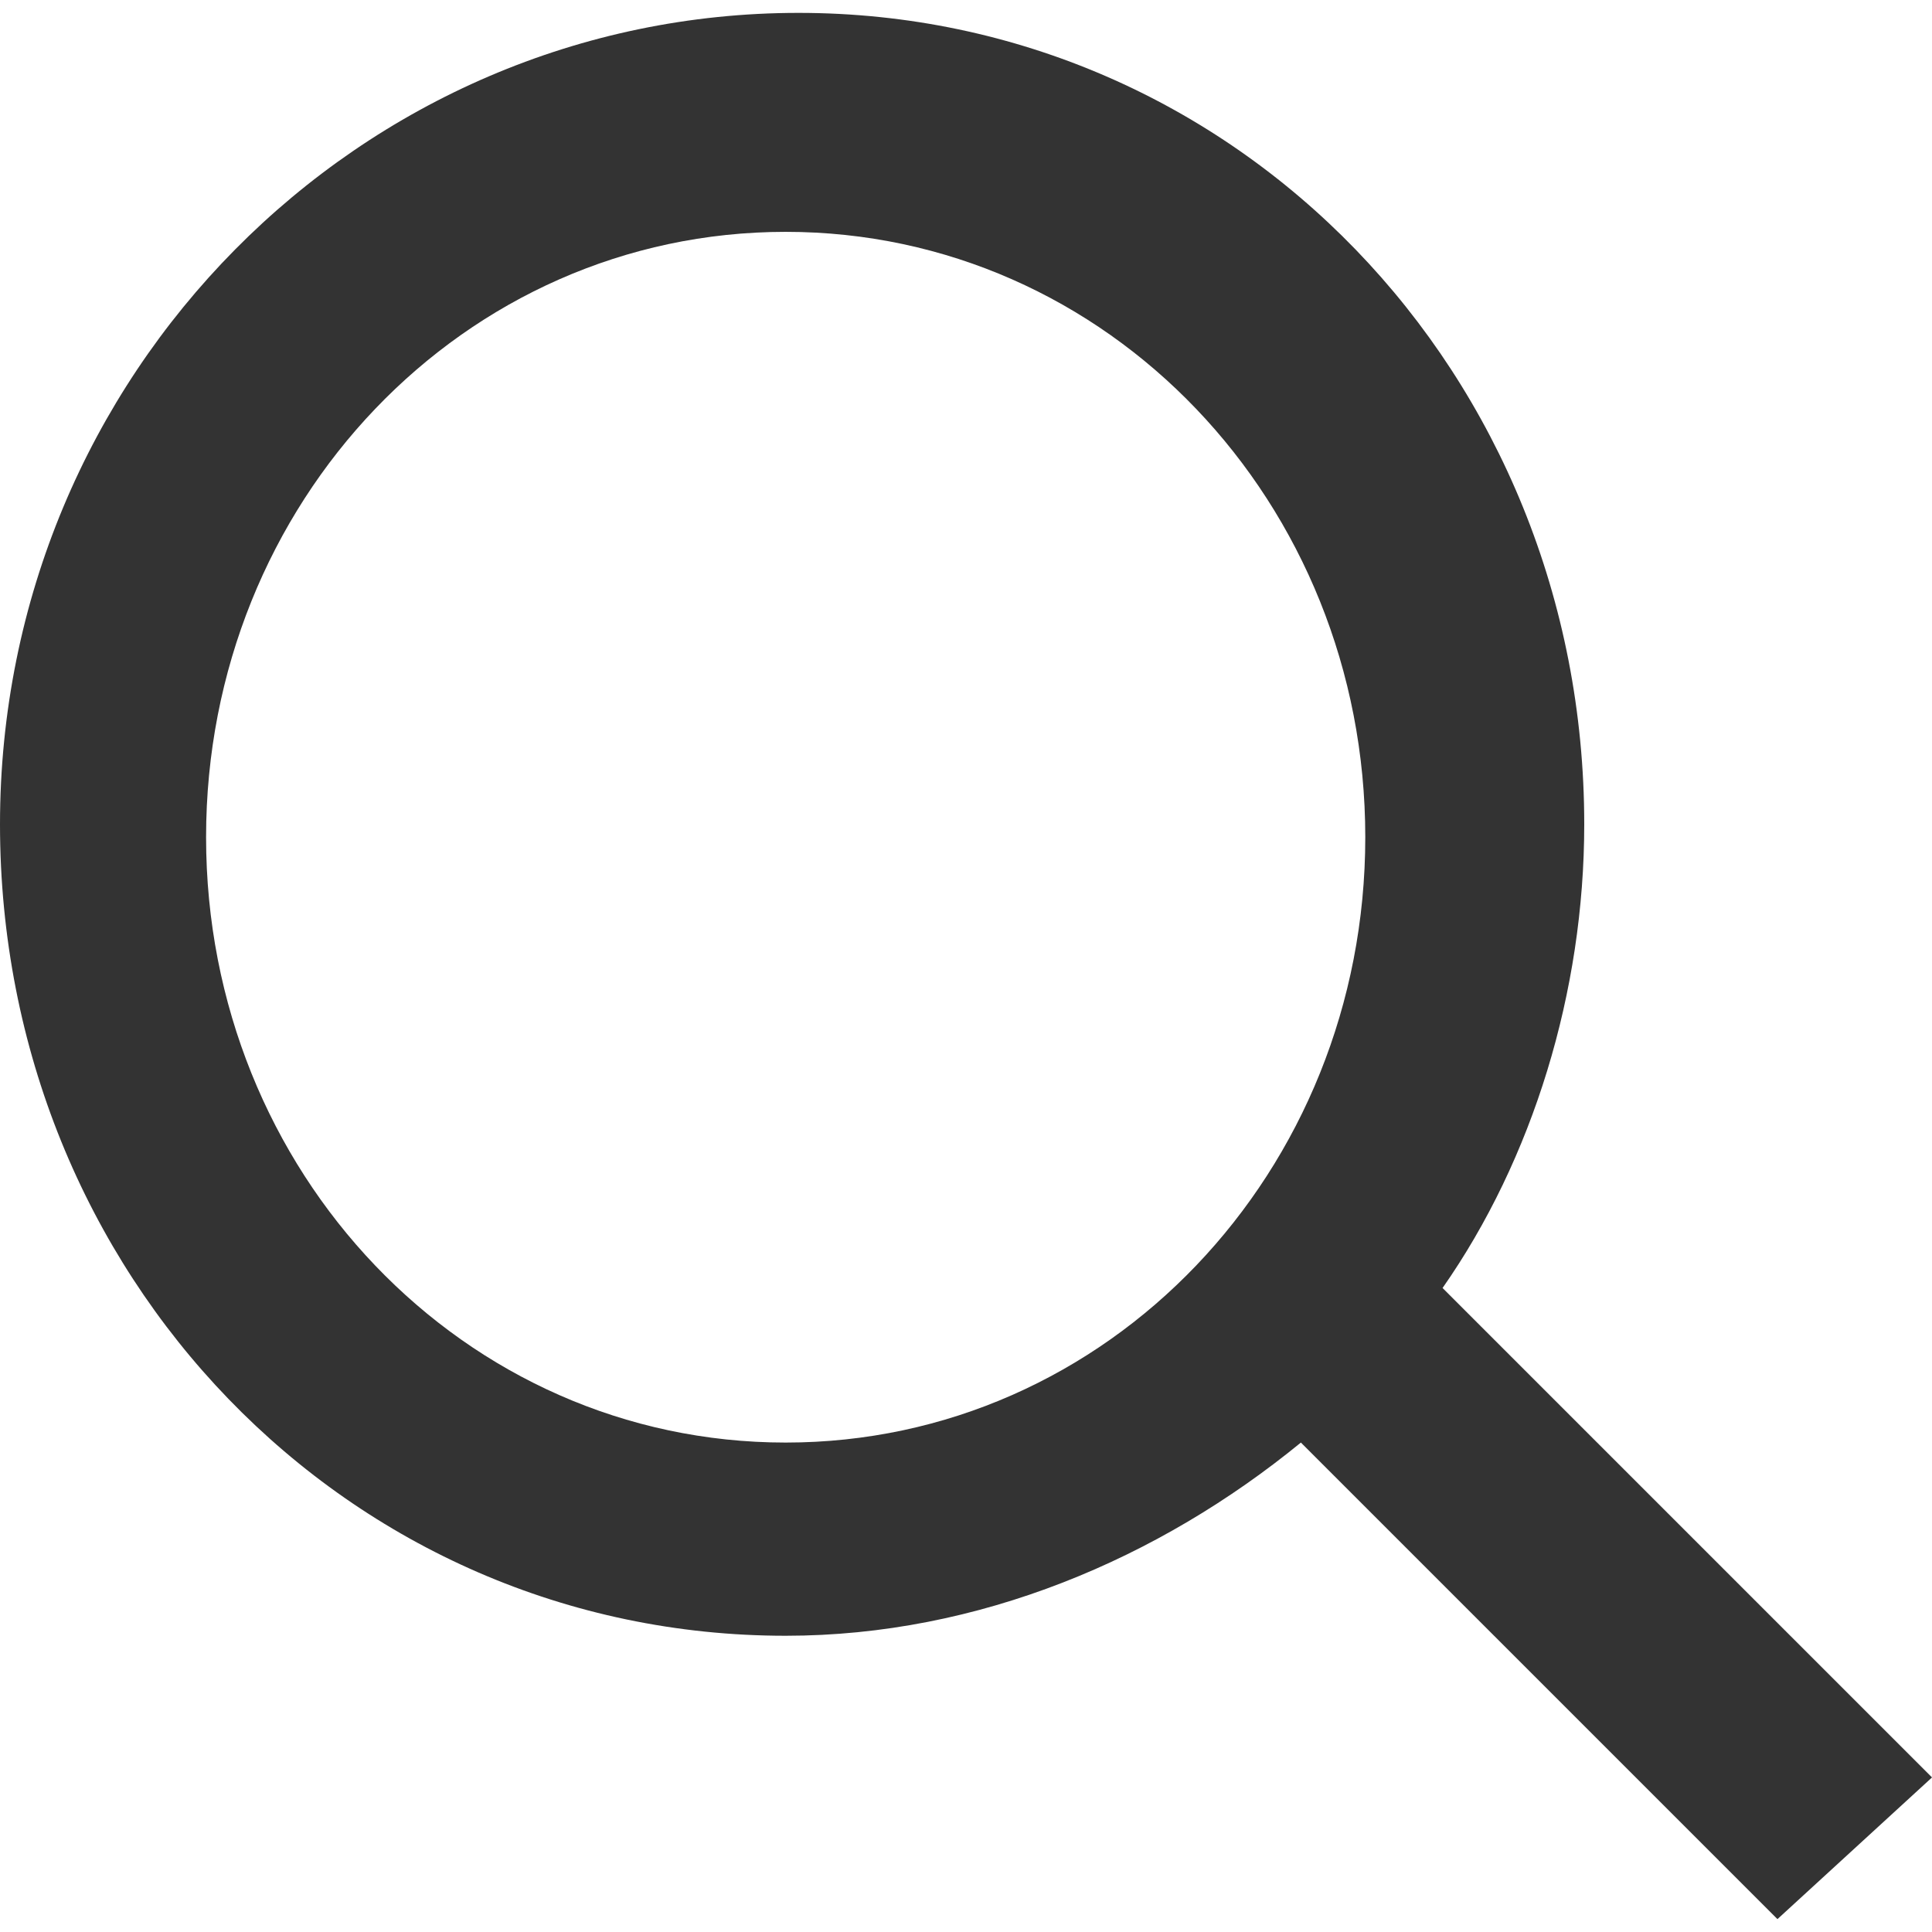
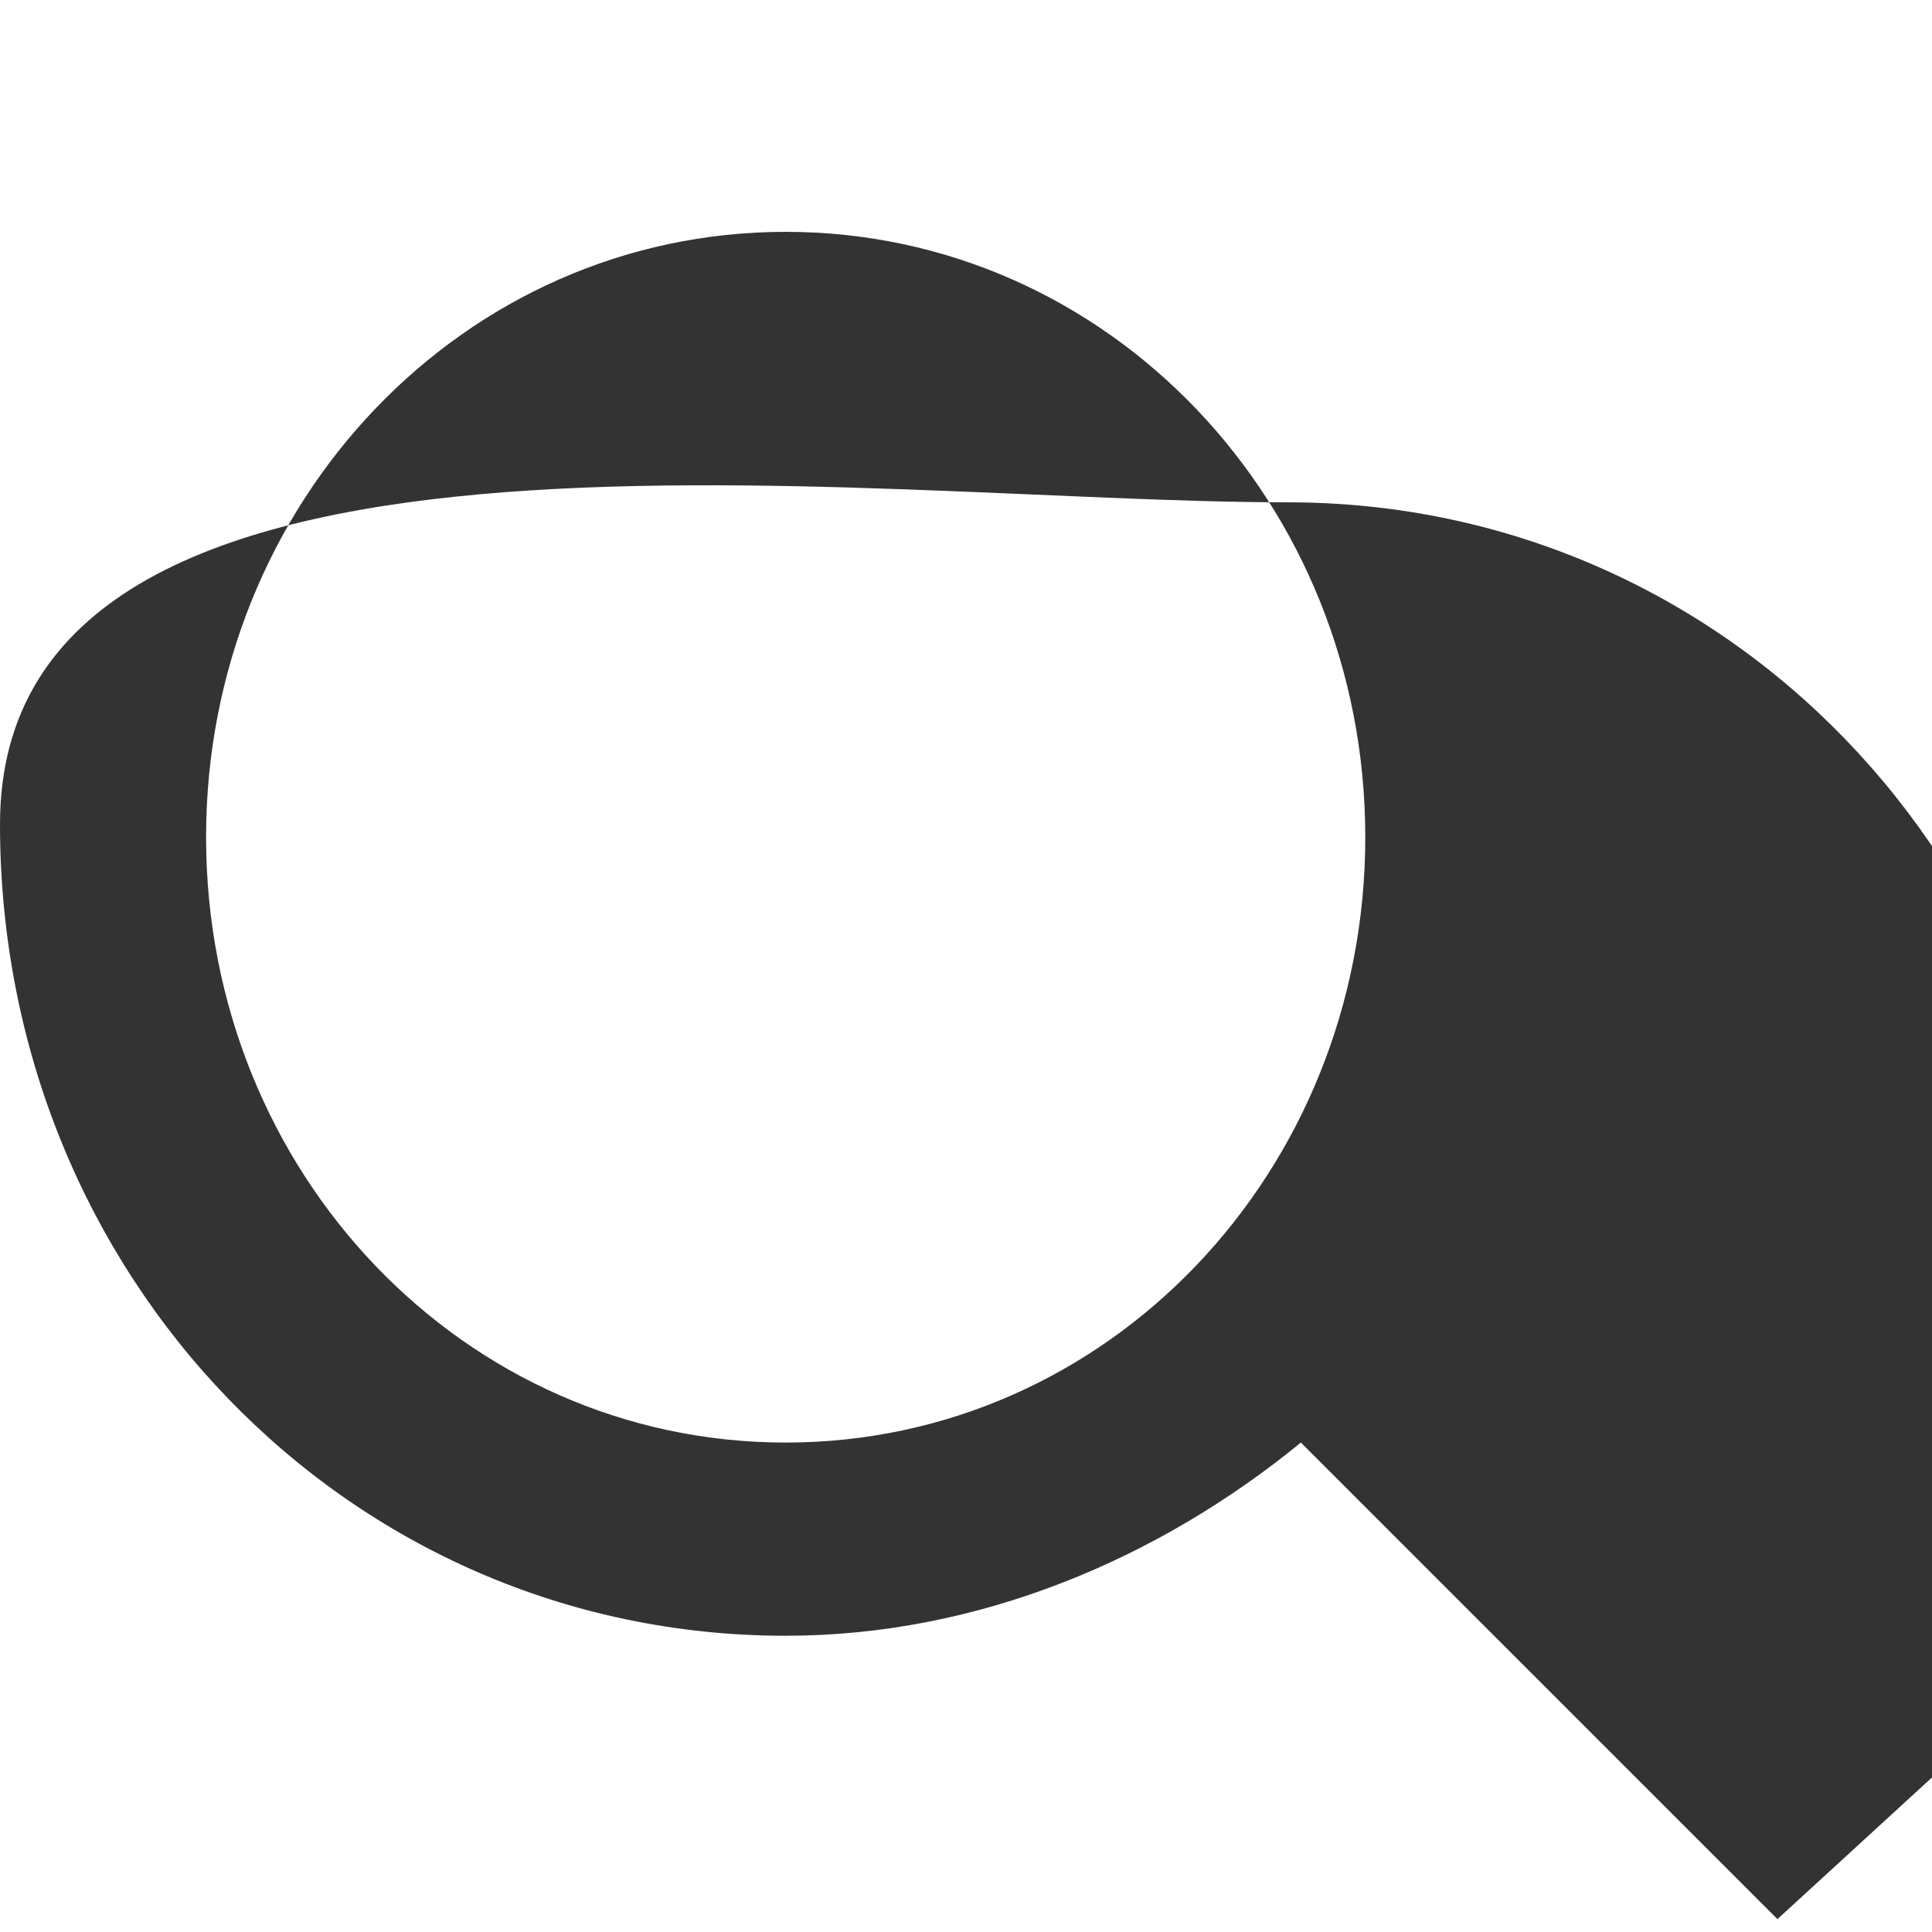
<svg xmlns="http://www.w3.org/2000/svg" version="1.1" id="Layer_1" x="0px" y="0px" viewBox="0 0 15 15" style="enable-background:new 0 0 15 15;" xml:space="preserve">
  <g>
-     <path style="fill:#333333;" d="M15,13.8L11.2,10c0.7-1,1.1-2.3,1.1-3.6c0-3.5-2.7-6.3-6.1-6.3S0,2.9,0,6.4s2.7,6.3,6.1,6.3         c1.5,0,2.9-0.6,4-1.5l3.7,3.7L15,13.8z M6.1,11.2c-2.5,0-4.5-2.1-4.5-4.7s2-4.7,4.5-4.7s4.5,2.1,4.5,4.7S8.6,11.2,6.1,11.2z" />
+     <path style="fill:#333333;" d="M15,13.8c0.7-1,1.1-2.3,1.1-3.6c0-3.5-2.7-6.3-6.1-6.3S0,2.9,0,6.4s2.7,6.3,6.1,6.3         c1.5,0,2.9-0.6,4-1.5l3.7,3.7L15,13.8z M6.1,11.2c-2.5,0-4.5-2.1-4.5-4.7s2-4.7,4.5-4.7s4.5,2.1,4.5,4.7S8.6,11.2,6.1,11.2z" />
  </g>
</svg>